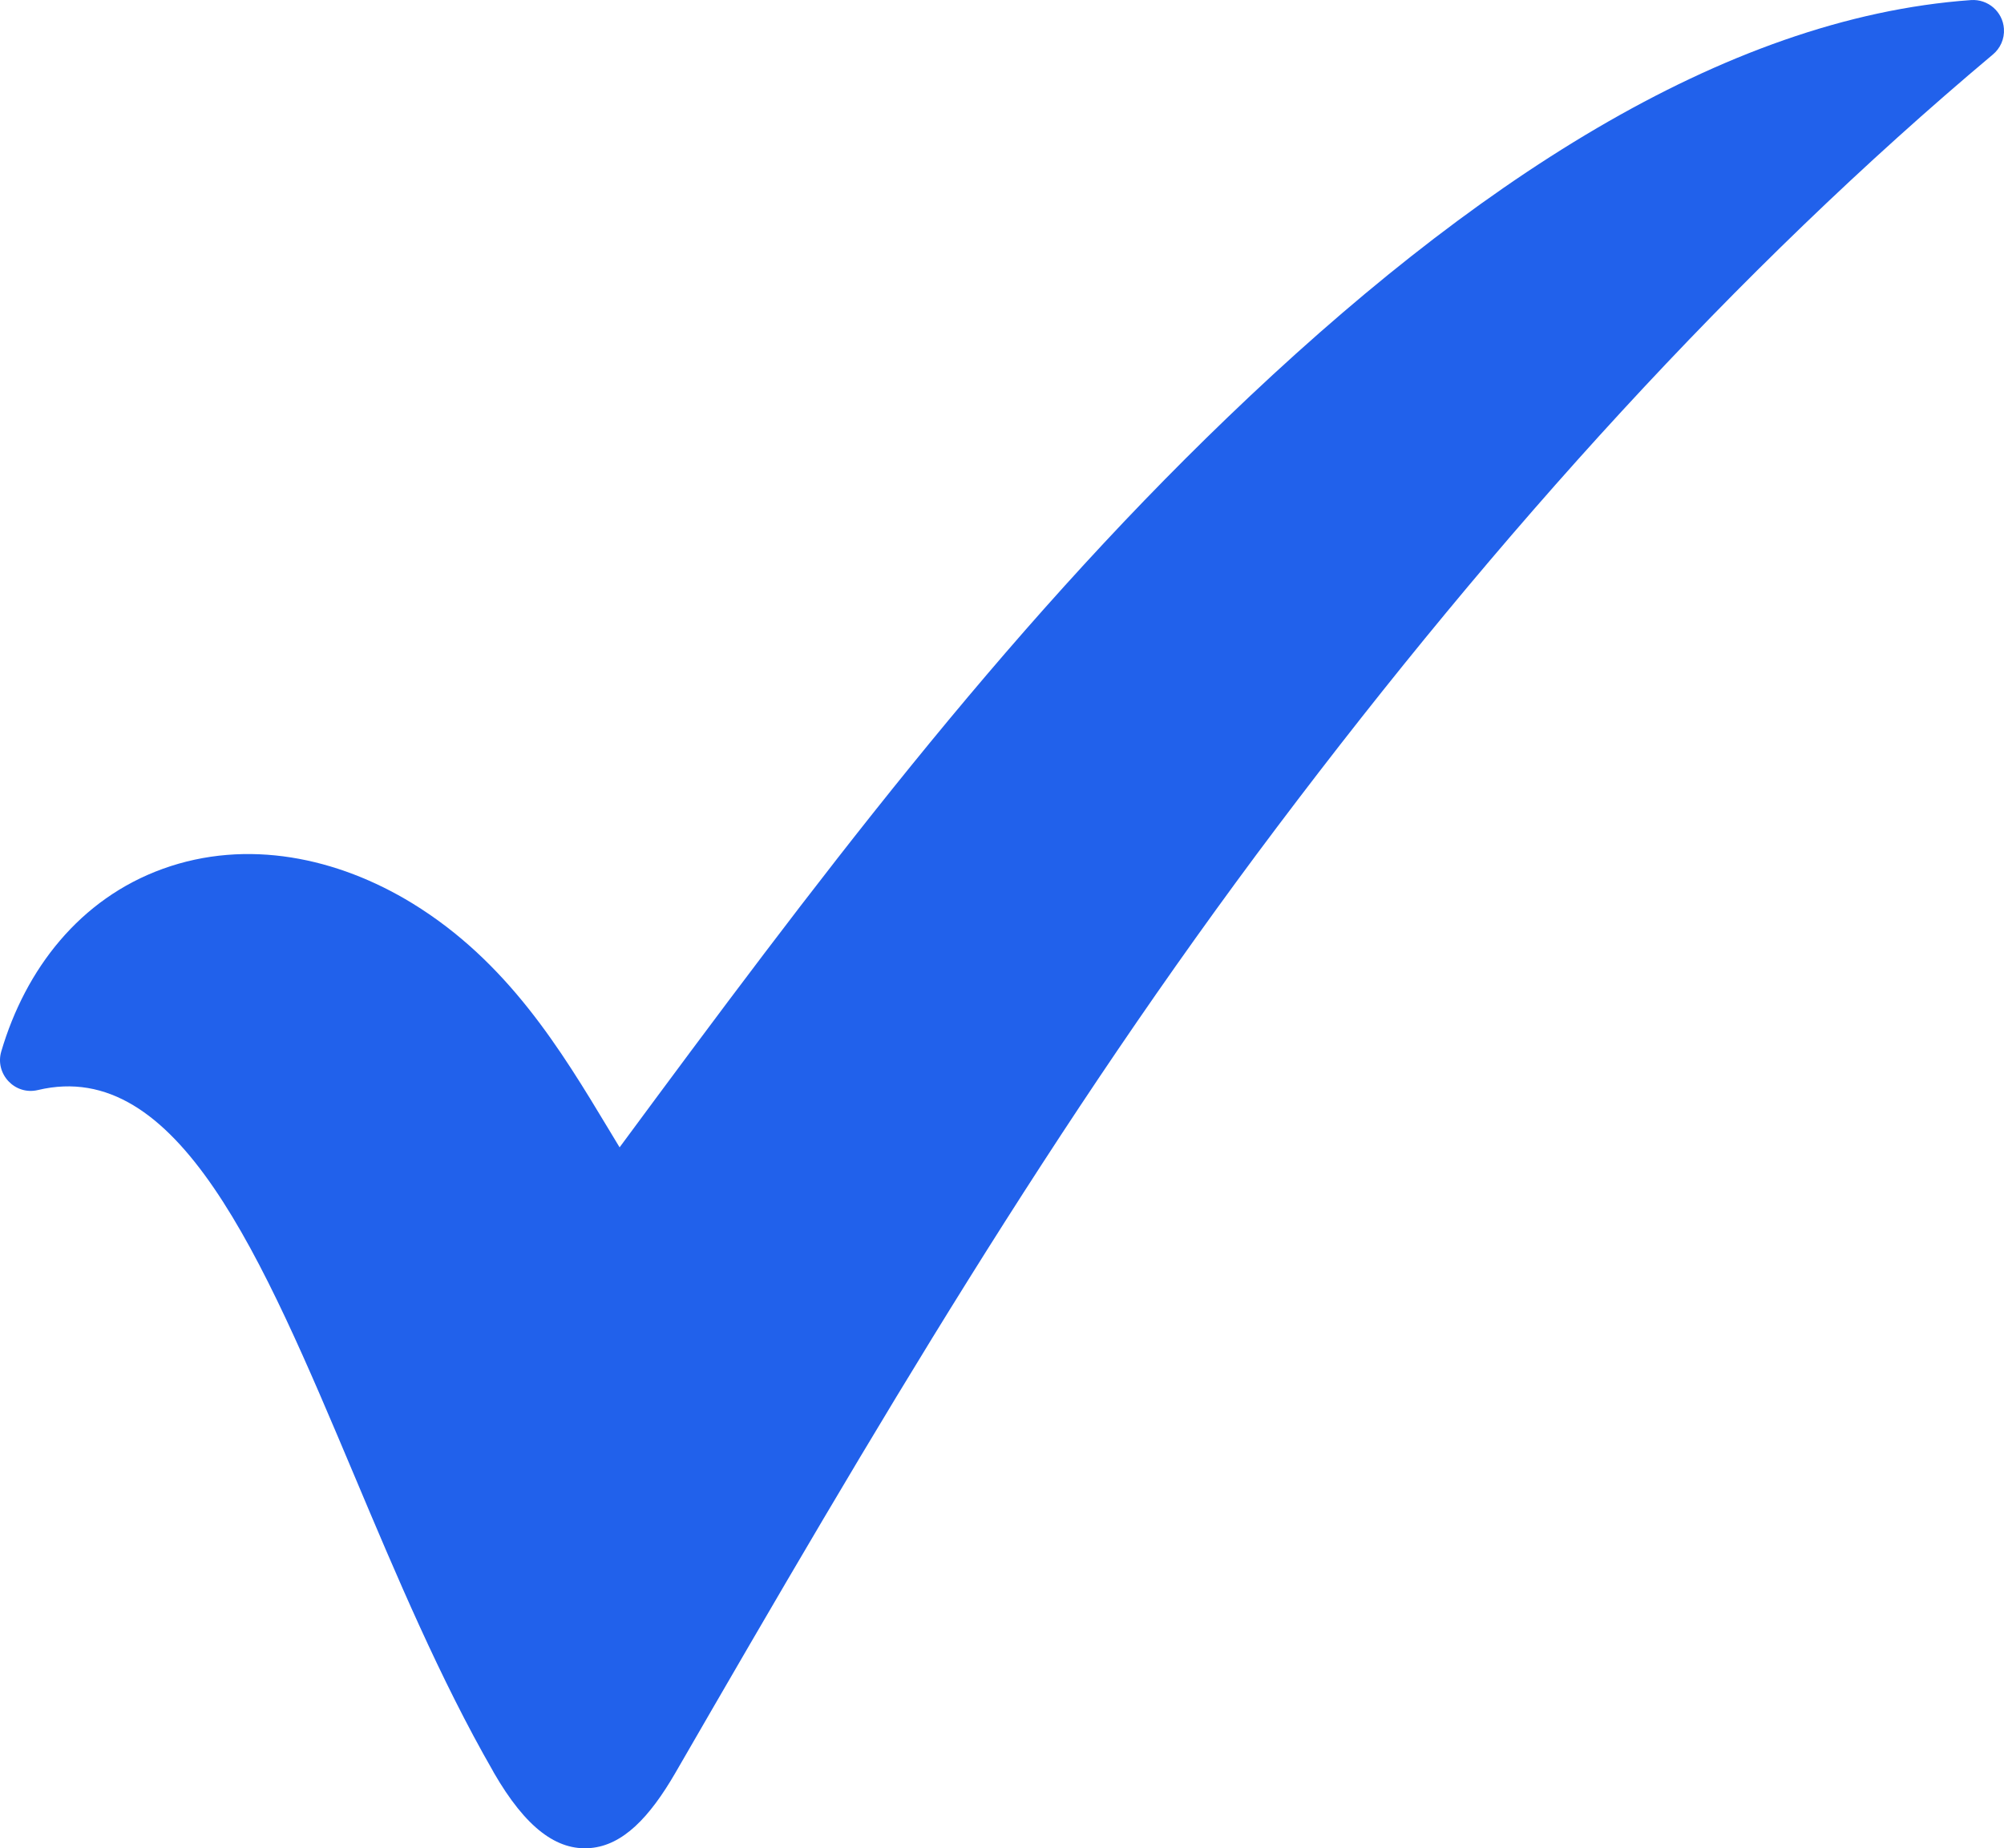
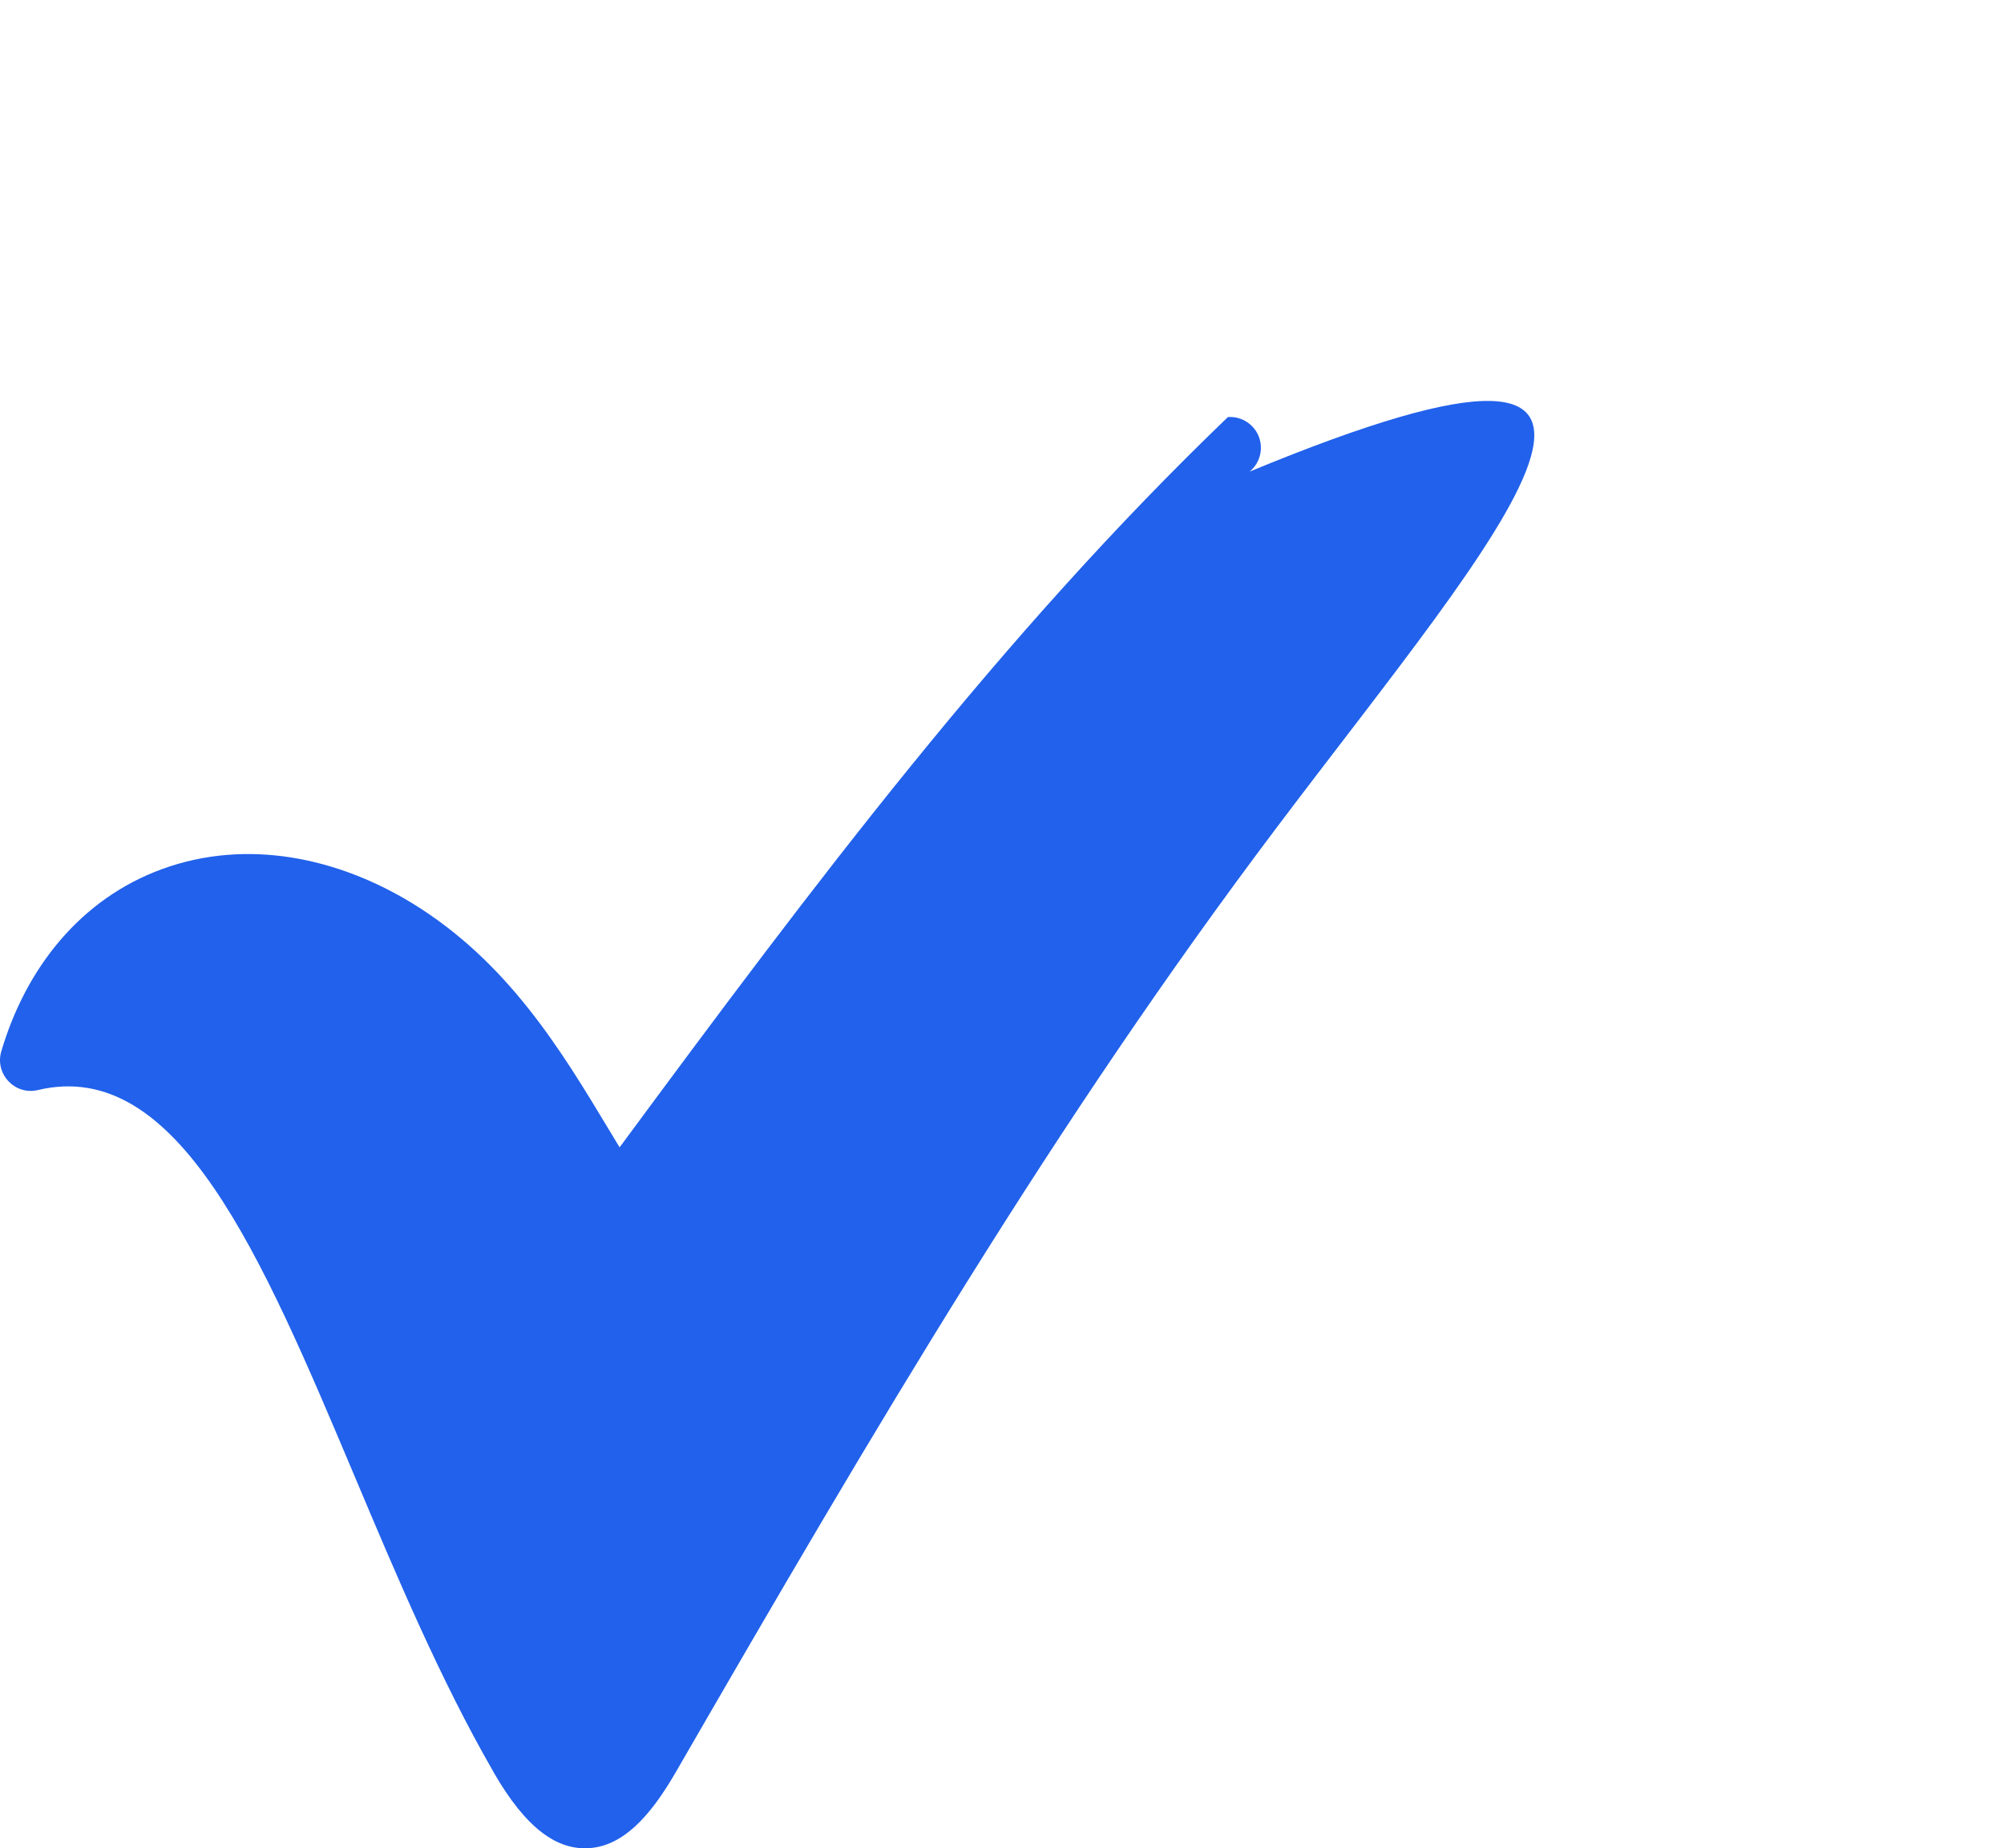
<svg xmlns="http://www.w3.org/2000/svg" shape-rendering="geometricPrecision" text-rendering="geometricPrecision" image-rendering="optimizeQuality" fill-rule="evenodd" clip-rule="evenodd" viewBox="0 0 512 472.34">
-   <path fill="#2161EB" fill-rule="nonzero" d="M105.32 230.83c24.41 14.96 37.99 37.49 50.26 57.87l2.72 4.51c49.63-67.2 97.21-130.7 155.42-186.63C375.43 47.26 440.08 4.55 503.57.02c4.34-.3 8.11 2.97 8.41 7.3.19 2.64-.96 5.08-2.86 6.64C443.34 69.2 383.04 136.02 326.3 211.32 269.39 286.84 224.24 363.55 172.59 453c-6.7 11.59-13.51 18.57-21.75 19.28-8.54.74-16.5-5.11-24.68-19.28l-.24-.45c-13.45-23.4-24.64-49.93-35.35-75.36-23.76-56.37-45.17-107.15-80.89-98.62-5.92 1.4-11.03-4.15-9.36-9.85 6.21-21.1 20.08-39.02 41.28-46.69 21.57-7.79 44.63-2.87 63.72 8.8z" />
+   <path fill="#2161EB" fill-rule="nonzero" d="M105.32 230.83c24.41 14.96 37.99 37.49 50.26 57.87l2.72 4.51c49.63-67.2 97.21-130.7 155.42-186.63c4.34-.3 8.11 2.97 8.41 7.3.19 2.64-.96 5.08-2.86 6.64C443.34 69.2 383.04 136.02 326.3 211.32 269.39 286.84 224.24 363.55 172.59 453c-6.7 11.59-13.51 18.57-21.75 19.28-8.54.74-16.5-5.11-24.68-19.28l-.24-.45c-13.45-23.4-24.64-49.93-35.35-75.36-23.76-56.37-45.17-107.15-80.89-98.62-5.92 1.4-11.03-4.15-9.36-9.85 6.21-21.1 20.08-39.02 41.28-46.69 21.57-7.79 44.63-2.87 63.72 8.8z" />
</svg>